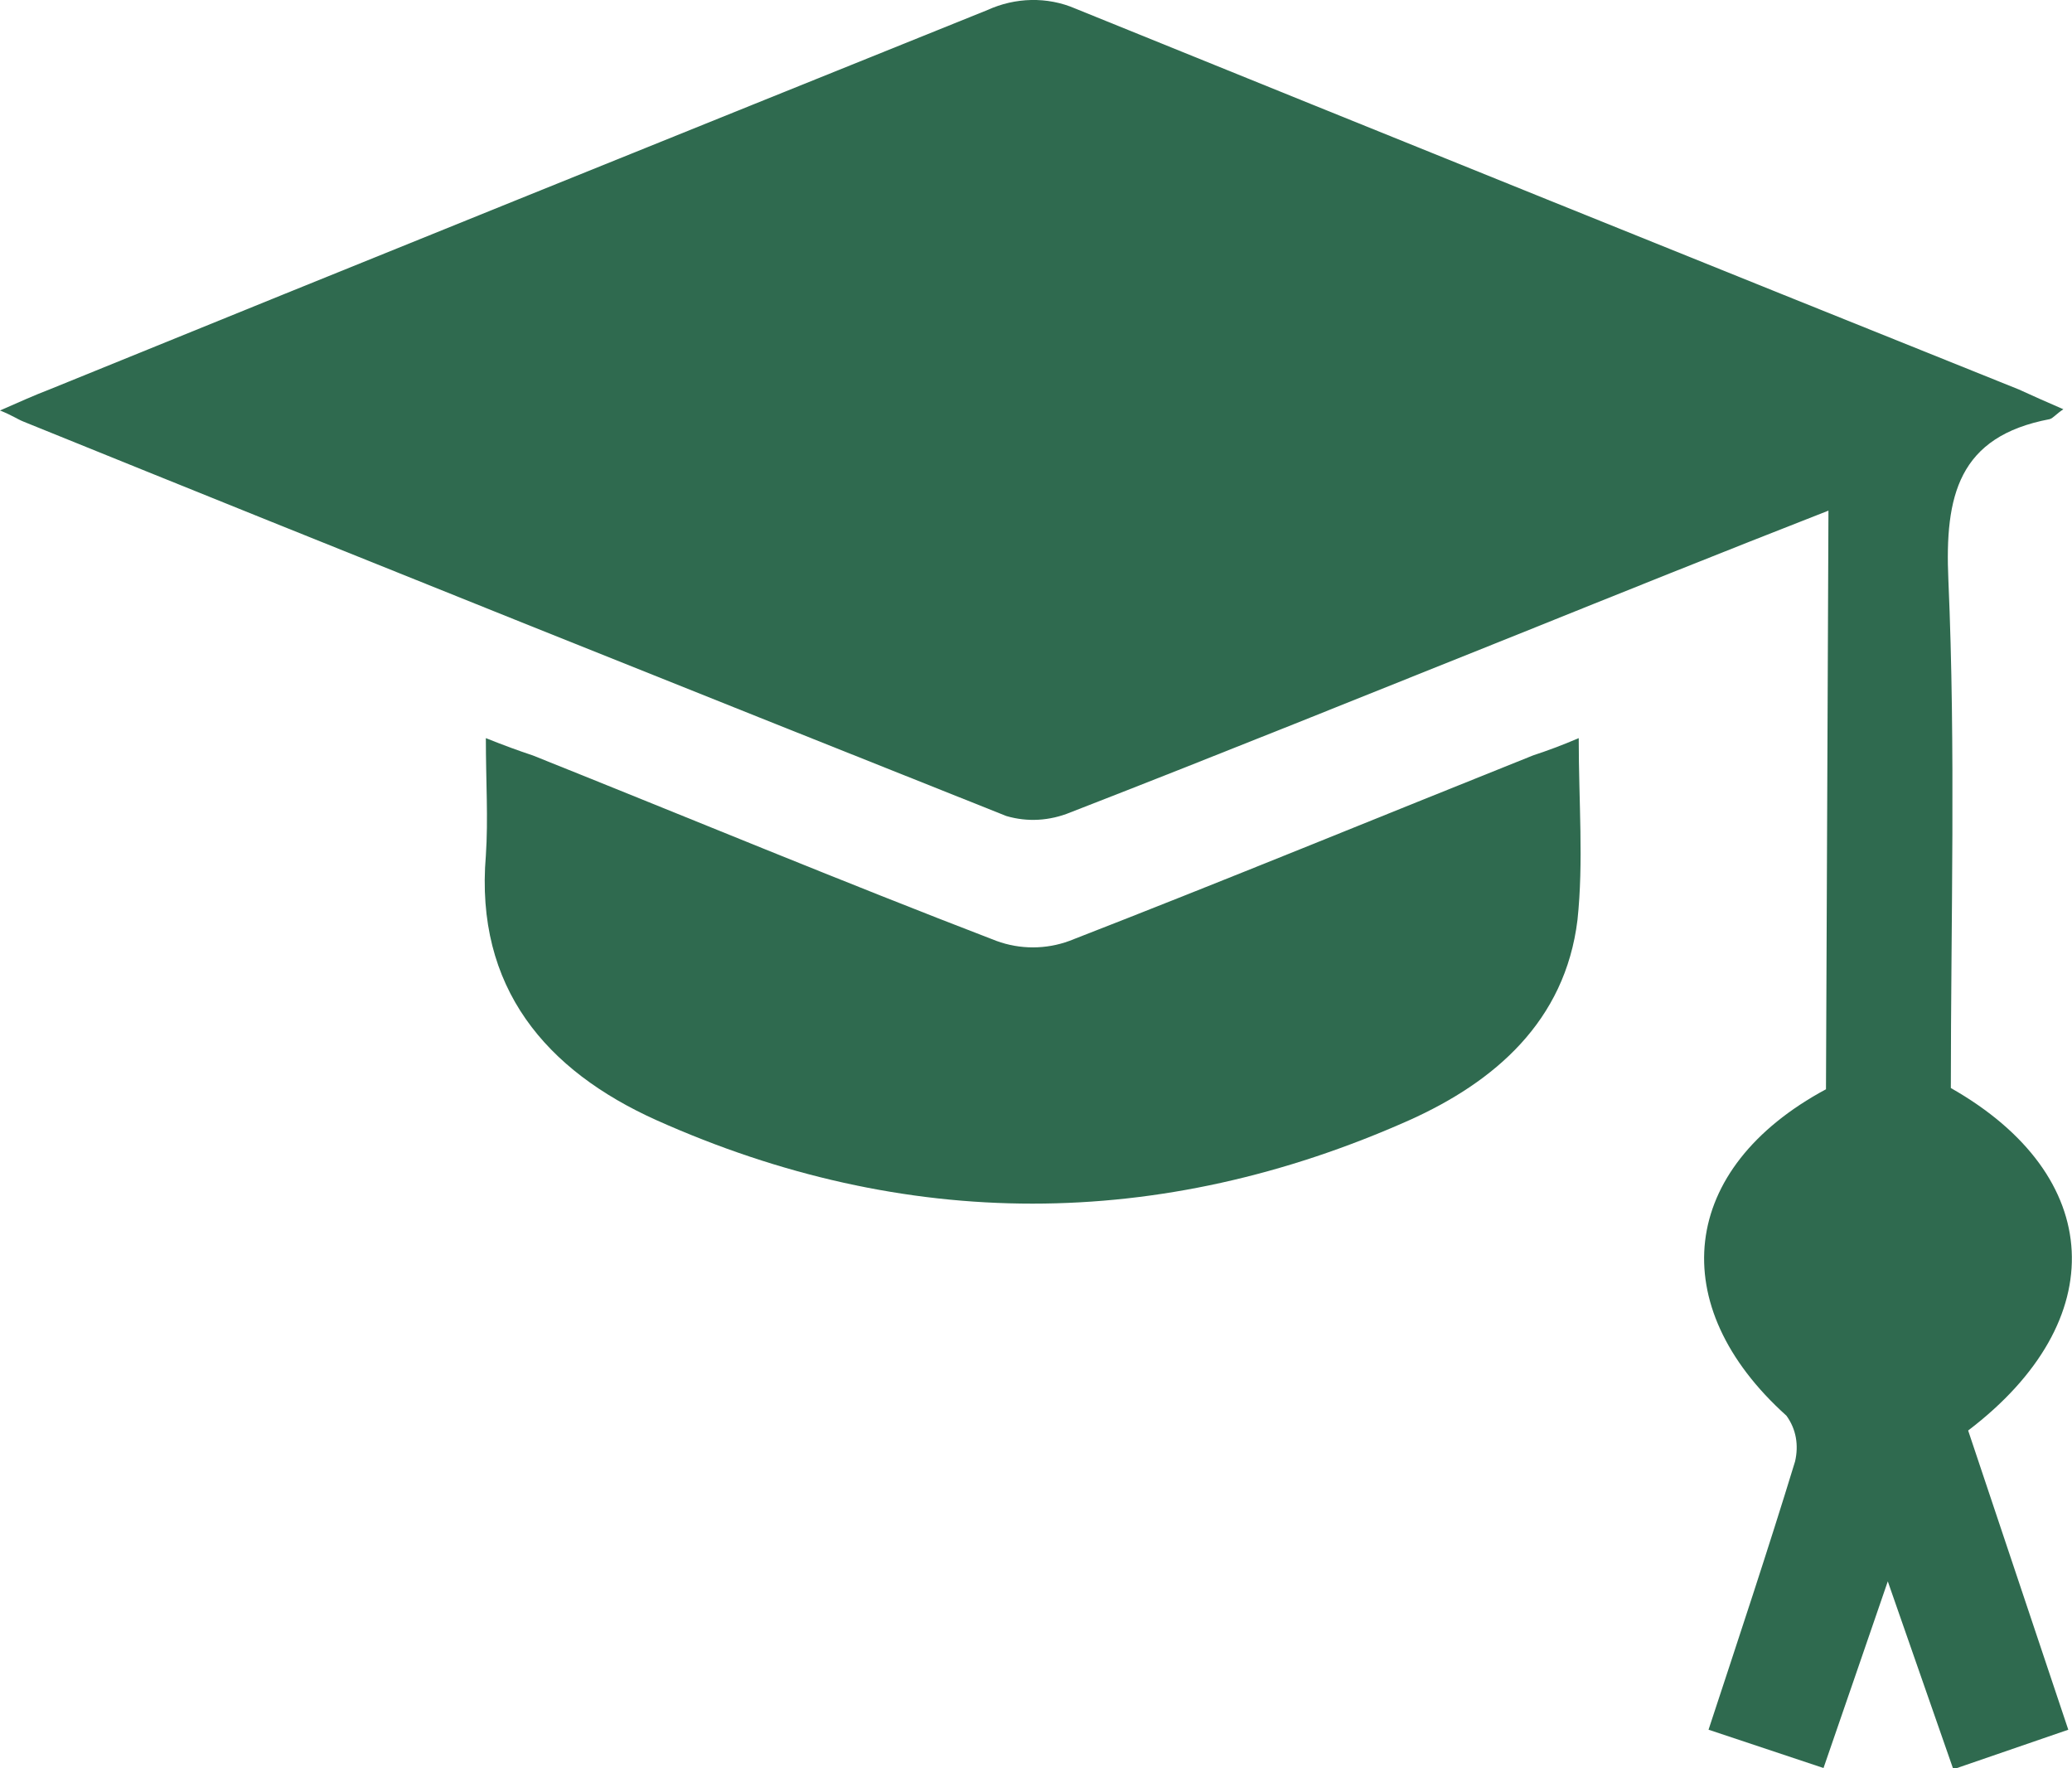
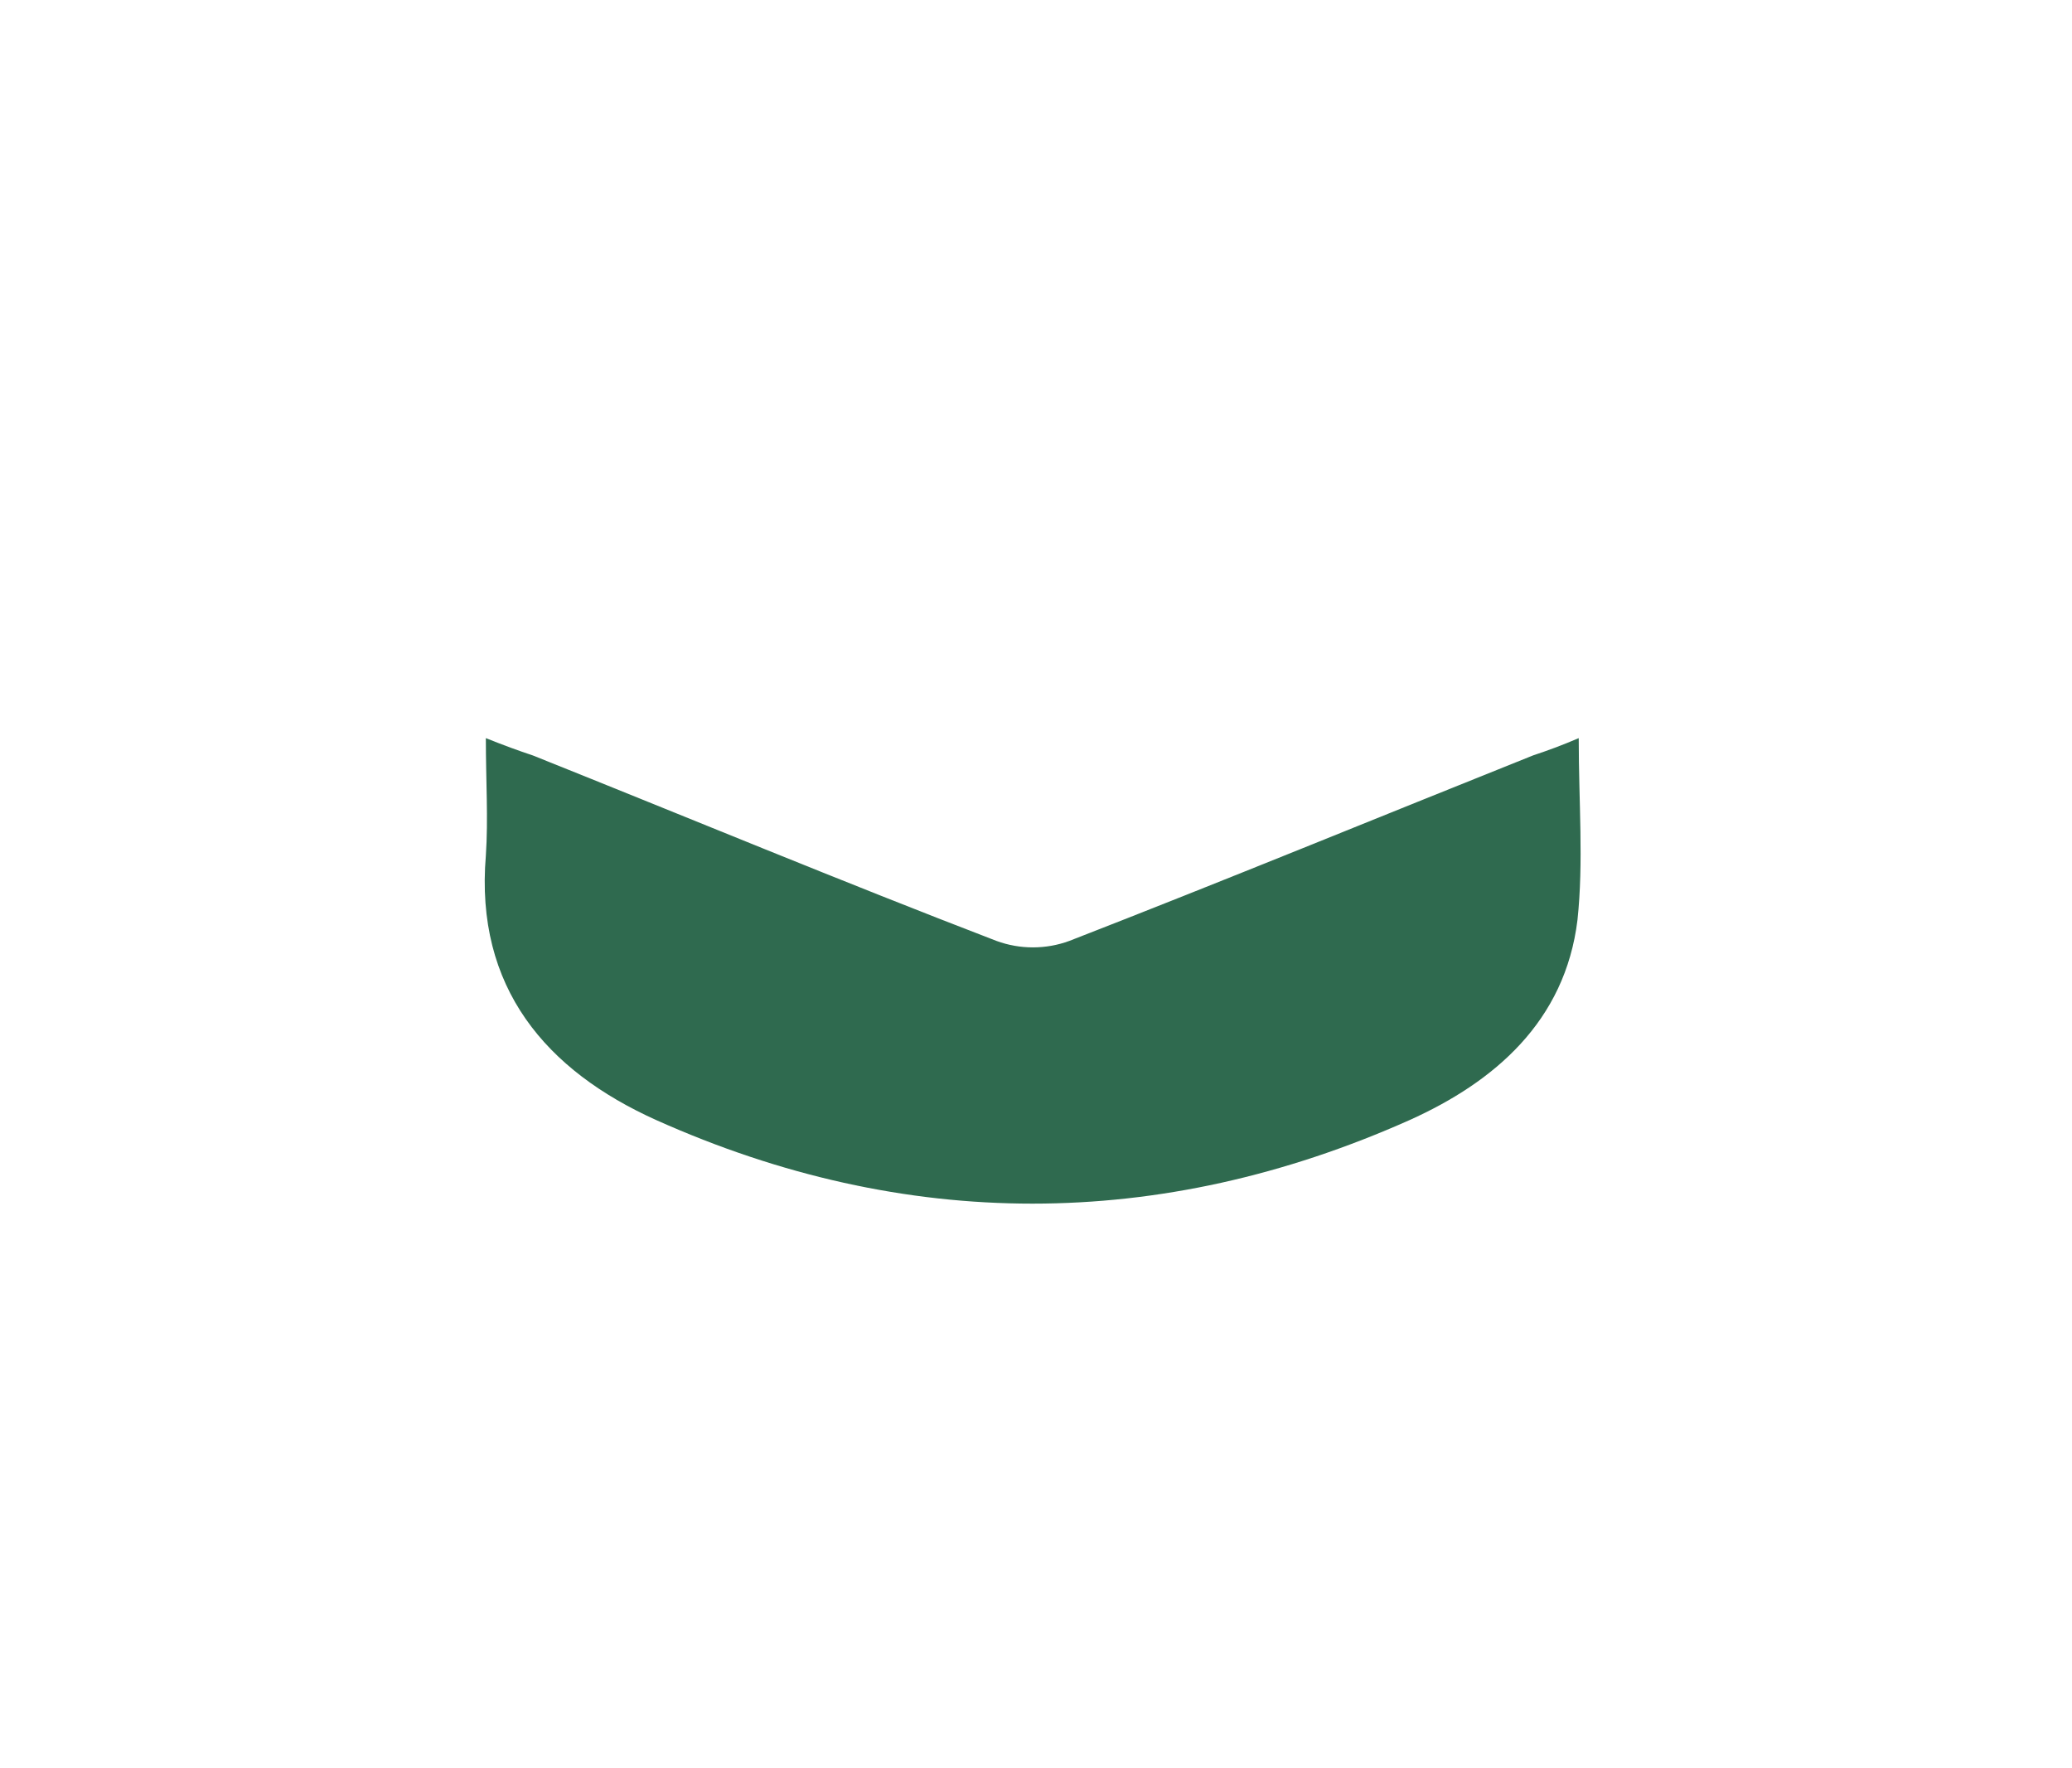
<svg xmlns="http://www.w3.org/2000/svg" version="1.1" id="Ebene_1" x="0px" y="0px" viewBox="0 0 167.6 143" style="enable-background:new 0 0 167.6 143;" xml:space="preserve">
  <style type="text/css">
	.st0{fill:#2F6A4F;}
</style>
  <g id="bd669946-d697-48d5-bcf1-09cfdf706462">
    <g id="a63b1488-0ccc-49e9-9592-f3ff5175cdbe">
-       <path class="st0" d="M147.9,41.3c-8.7,3.4-16.9,6.7-25.1,10c-12,4.8-24.1,9.7-36.2,14.4c-1.7,0.7-3.5,0.8-5.2,0.3    C54.8,55.4,28.3,44.8,1.9,34.1C1.4,33.9,1,33.6,0,33.2c1.6-0.7,2.7-1.2,4-1.7C29.3,21.2,54.6,11,79.9,0.8c2.2-1,4.8-1.1,7.1-0.1    c25.4,10.3,50.9,20.6,76.3,30.8c1.1,0.5,2.2,1,3.6,1.6c-0.6,0.4-0.8,0.7-1.1,0.8c-7.4,1.4-8.5,6.2-8.2,13    c0.6,13.7,0.2,27.5,0.2,41.1c12.5,7.1,13.1,18.8,1.4,27.7l8.1,24.2l-9.3,3.2l-5.3-15.2c-1.9,5.5-3.5,10.2-5.2,15.1l-9.3-3.1    c2.4-7.3,4.8-14.5,7-21.7c0.3-1.3,0.1-2.6-0.7-3.7c-9.9-8.9-8.7-20,3.2-26.4L147.9,41.3z" />
      <path class="st0" d="M127.7,59.7c0,5.2,0.4,10-0.1,14.7c-1,8.2-6.7,13.1-13.6,16.2c-20.2,9-40.8,9-60.9,0    c-8.9-4-14.7-10.7-13.8-21.4c0.2-3,0-6,0-9.5c1.5,0.6,2.6,1,3.8,1.4c12.5,5,25,10.2,37.5,15c1.9,0.7,4,0.7,5.9,0    c12.6-4.9,25-10,37.5-15C125.2,60.7,126.3,60.3,127.7,59.7z" />
    </g>
  </g>
</svg>